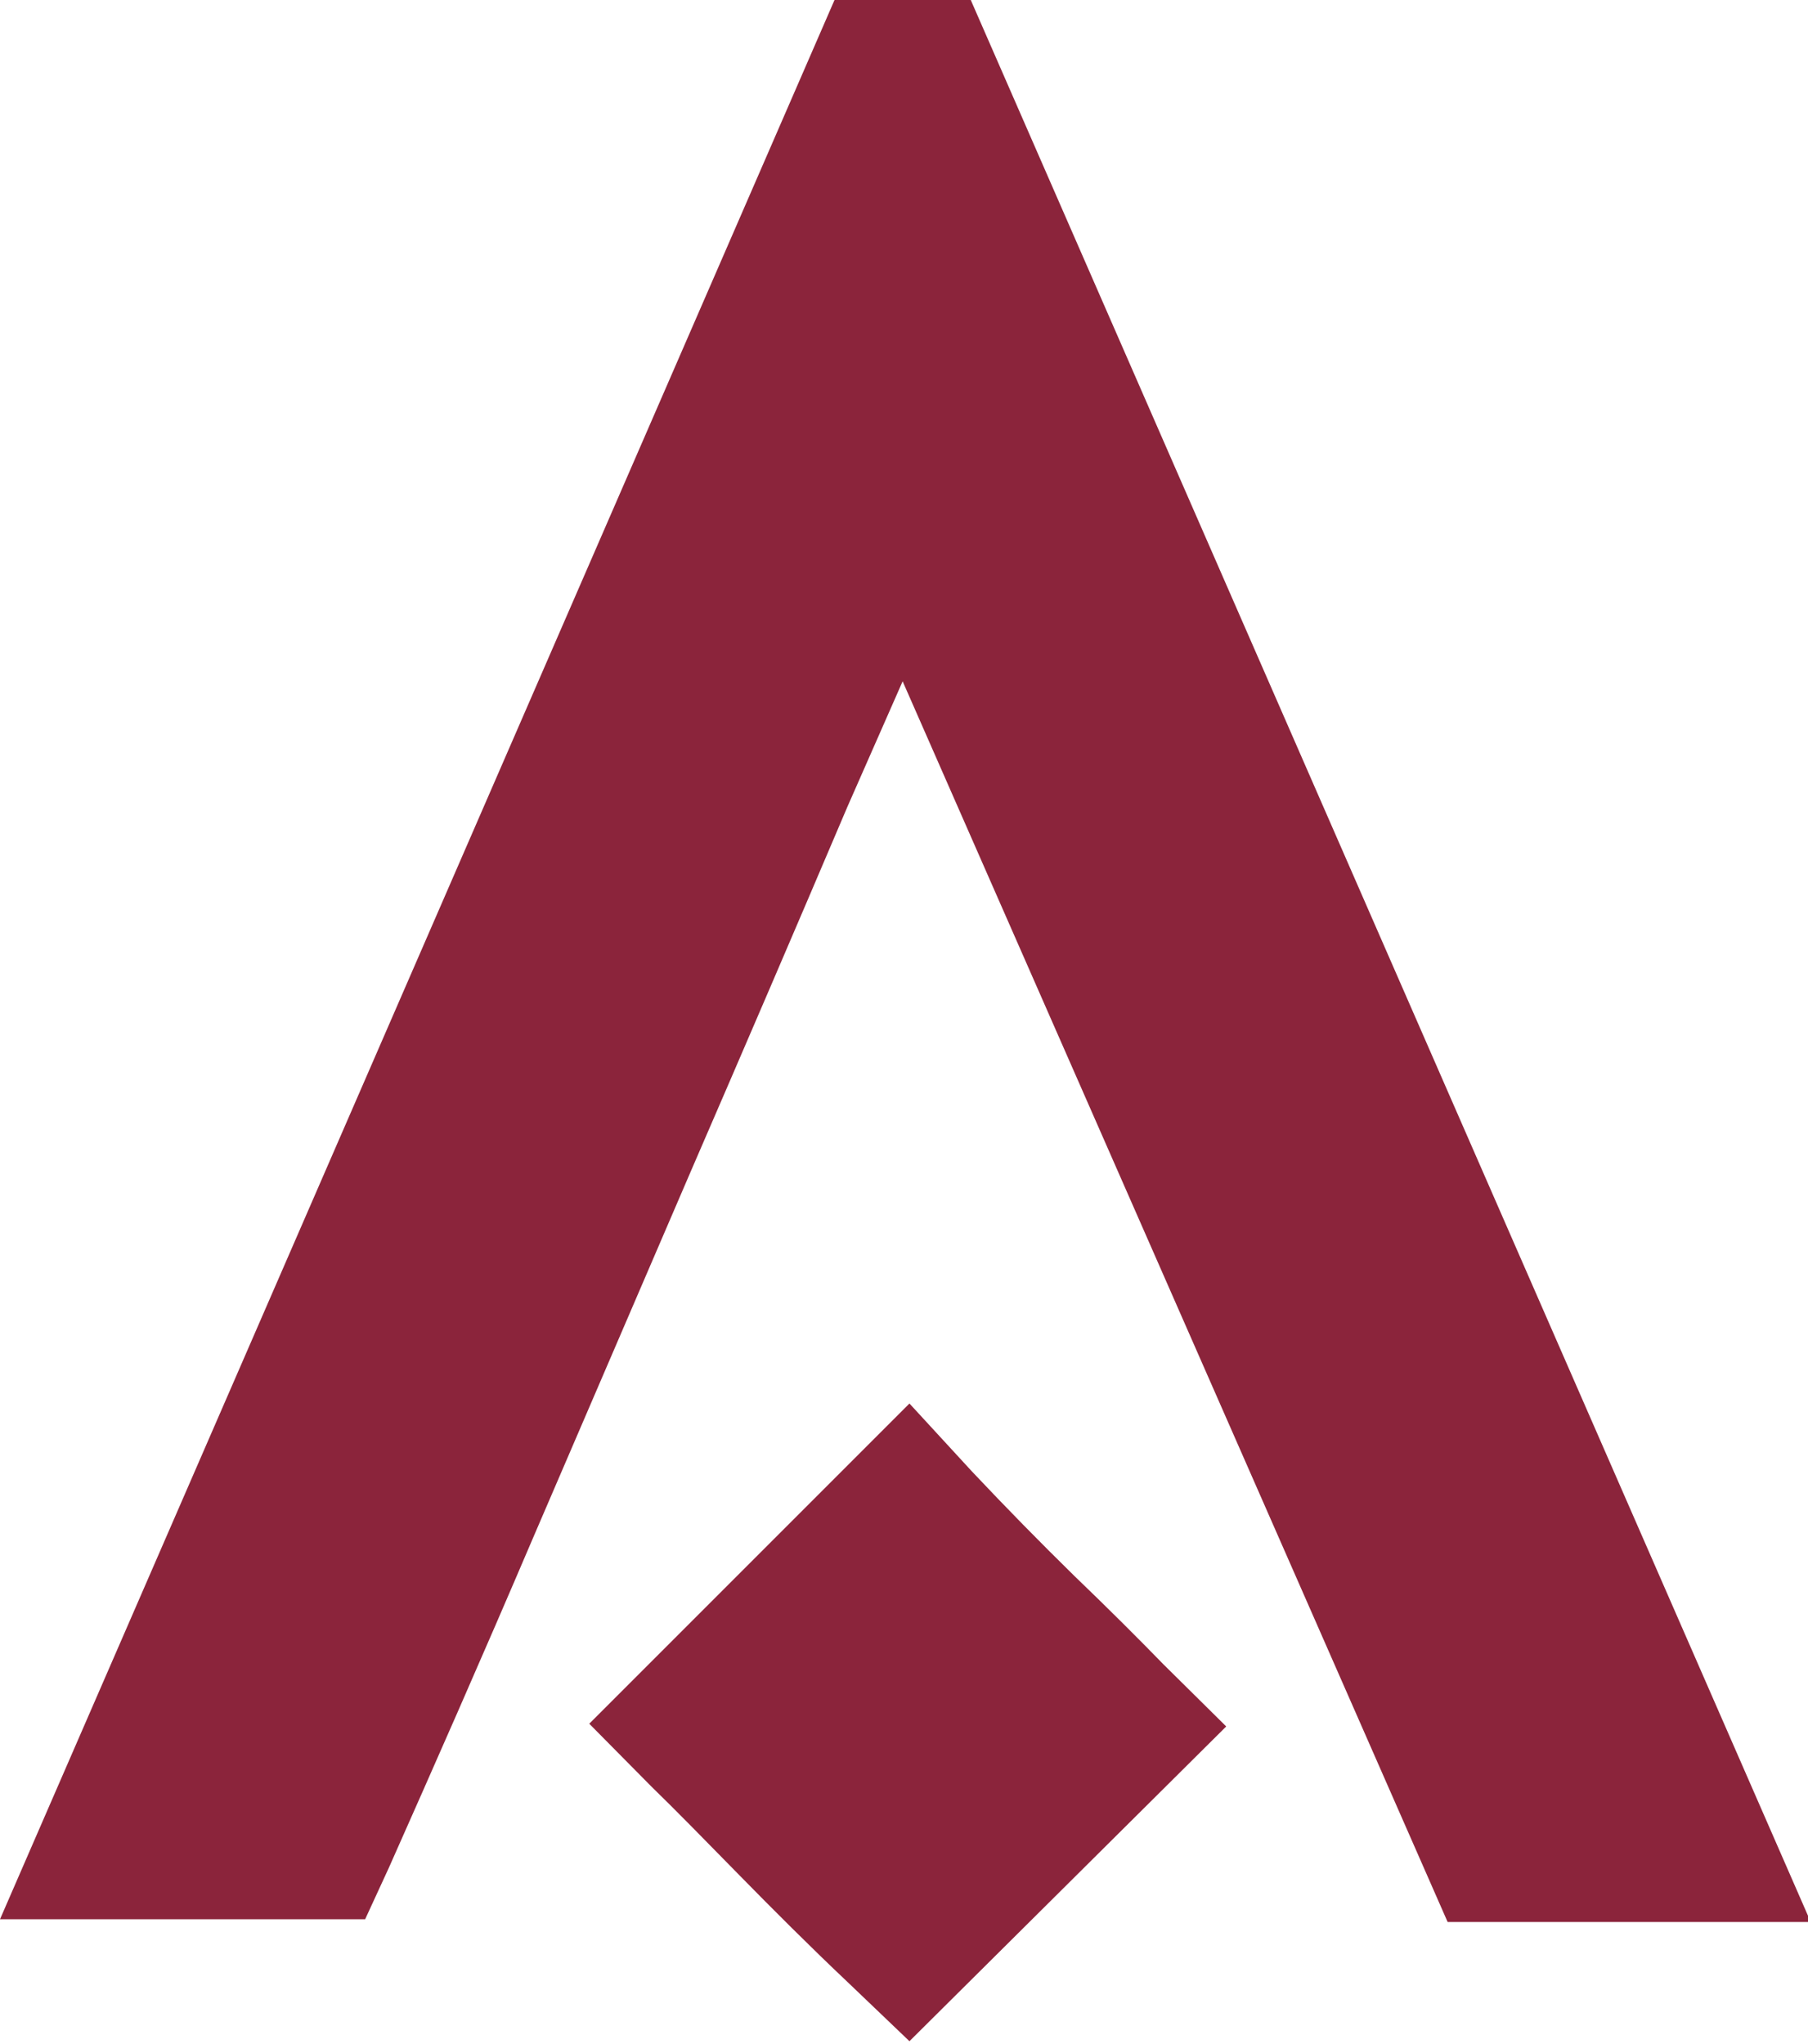
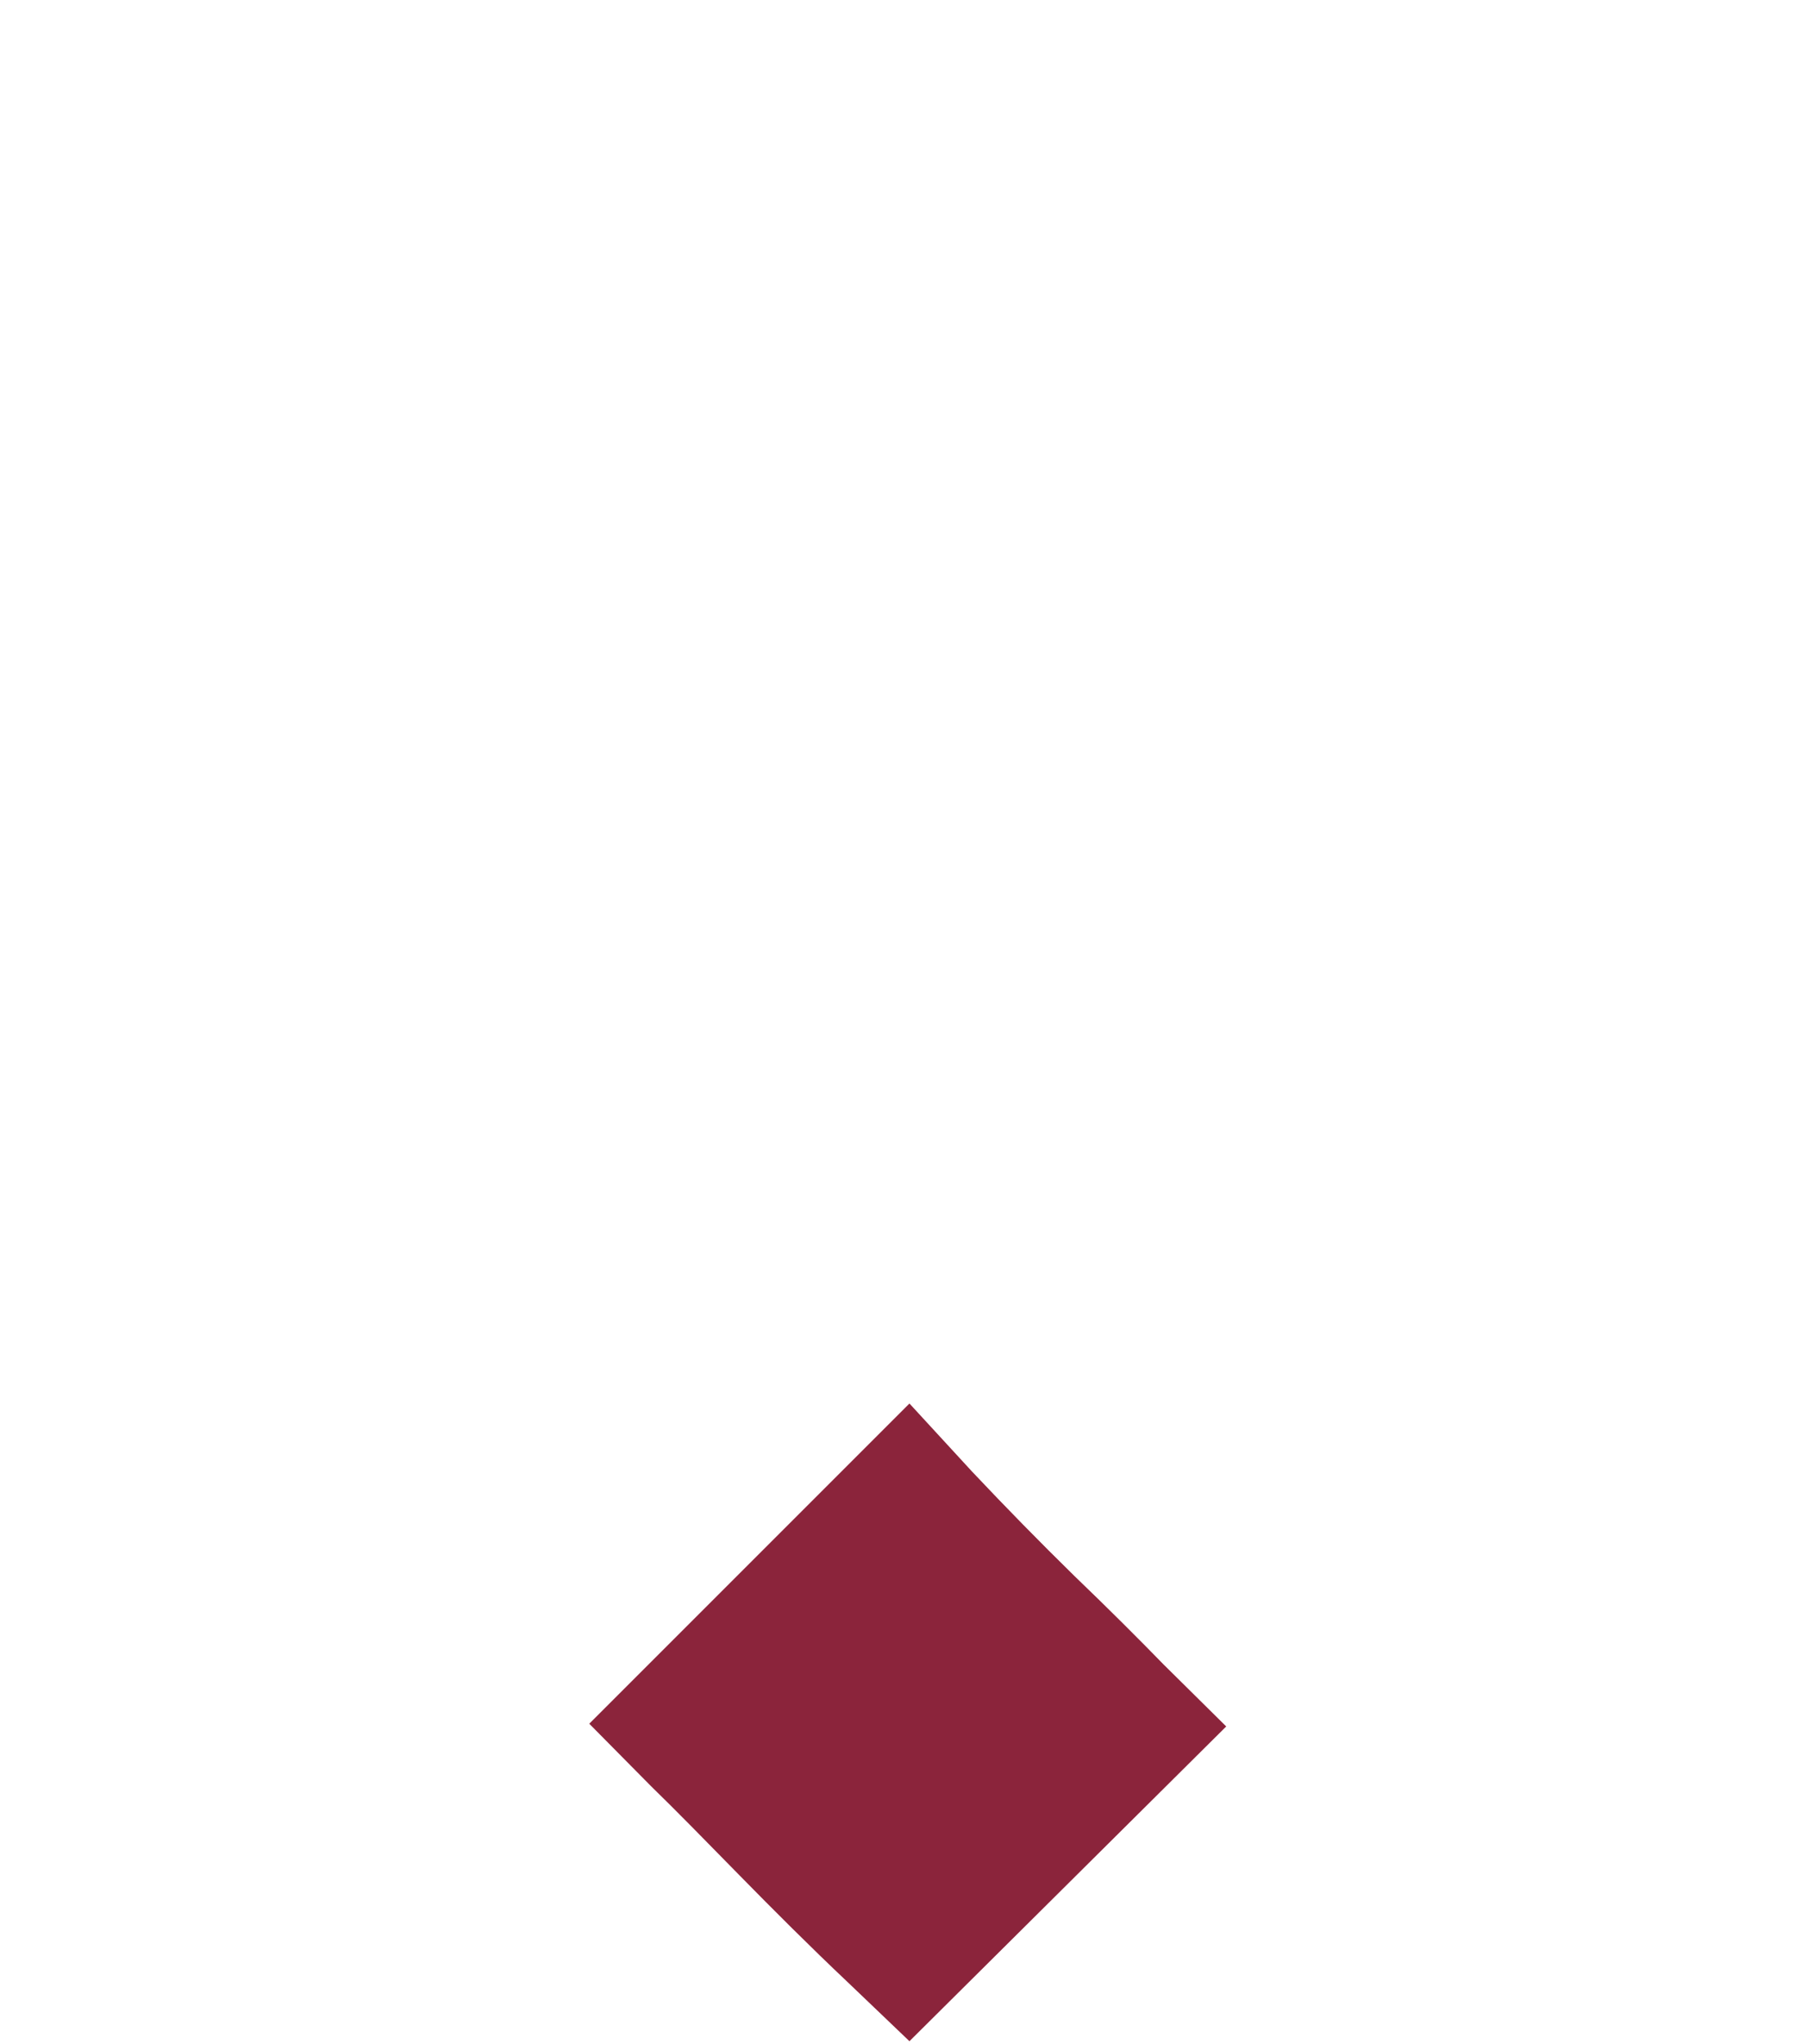
<svg xmlns="http://www.w3.org/2000/svg" viewBox="0 0 26.54 30">
  <defs>
    <style>.cls-1{fill:#8b243b;}</style>
  </defs>
  <g id="Layer_2" data-name="Layer 2">
    <g id="Layer_1-2" data-name="Layer 1">
-       <path class="cls-1" d="M14.25,0h-2L0,28.17H5.36l.35-.76c.64-1.44,1.36-3.07,2.12-4.85l2.32-5.39c.75-1.73,1.52-3.52,2.29-5.33L13.25,10l8,18.21h5.33Z" />
      <path class="cls-1" d="M15.77,23.13c-.51-.5-1-1-1.5-1.53l-.92-1-4.7,4.7.91.92c.37.36.8.8,1.29,1.3s1.05,1.06,1.59,1.57l.91.87L18,25.34l-.92-.91C16.72,24.06,16.28,23.62,15.77,23.13Z" />
    </g>
  </g>
</svg>